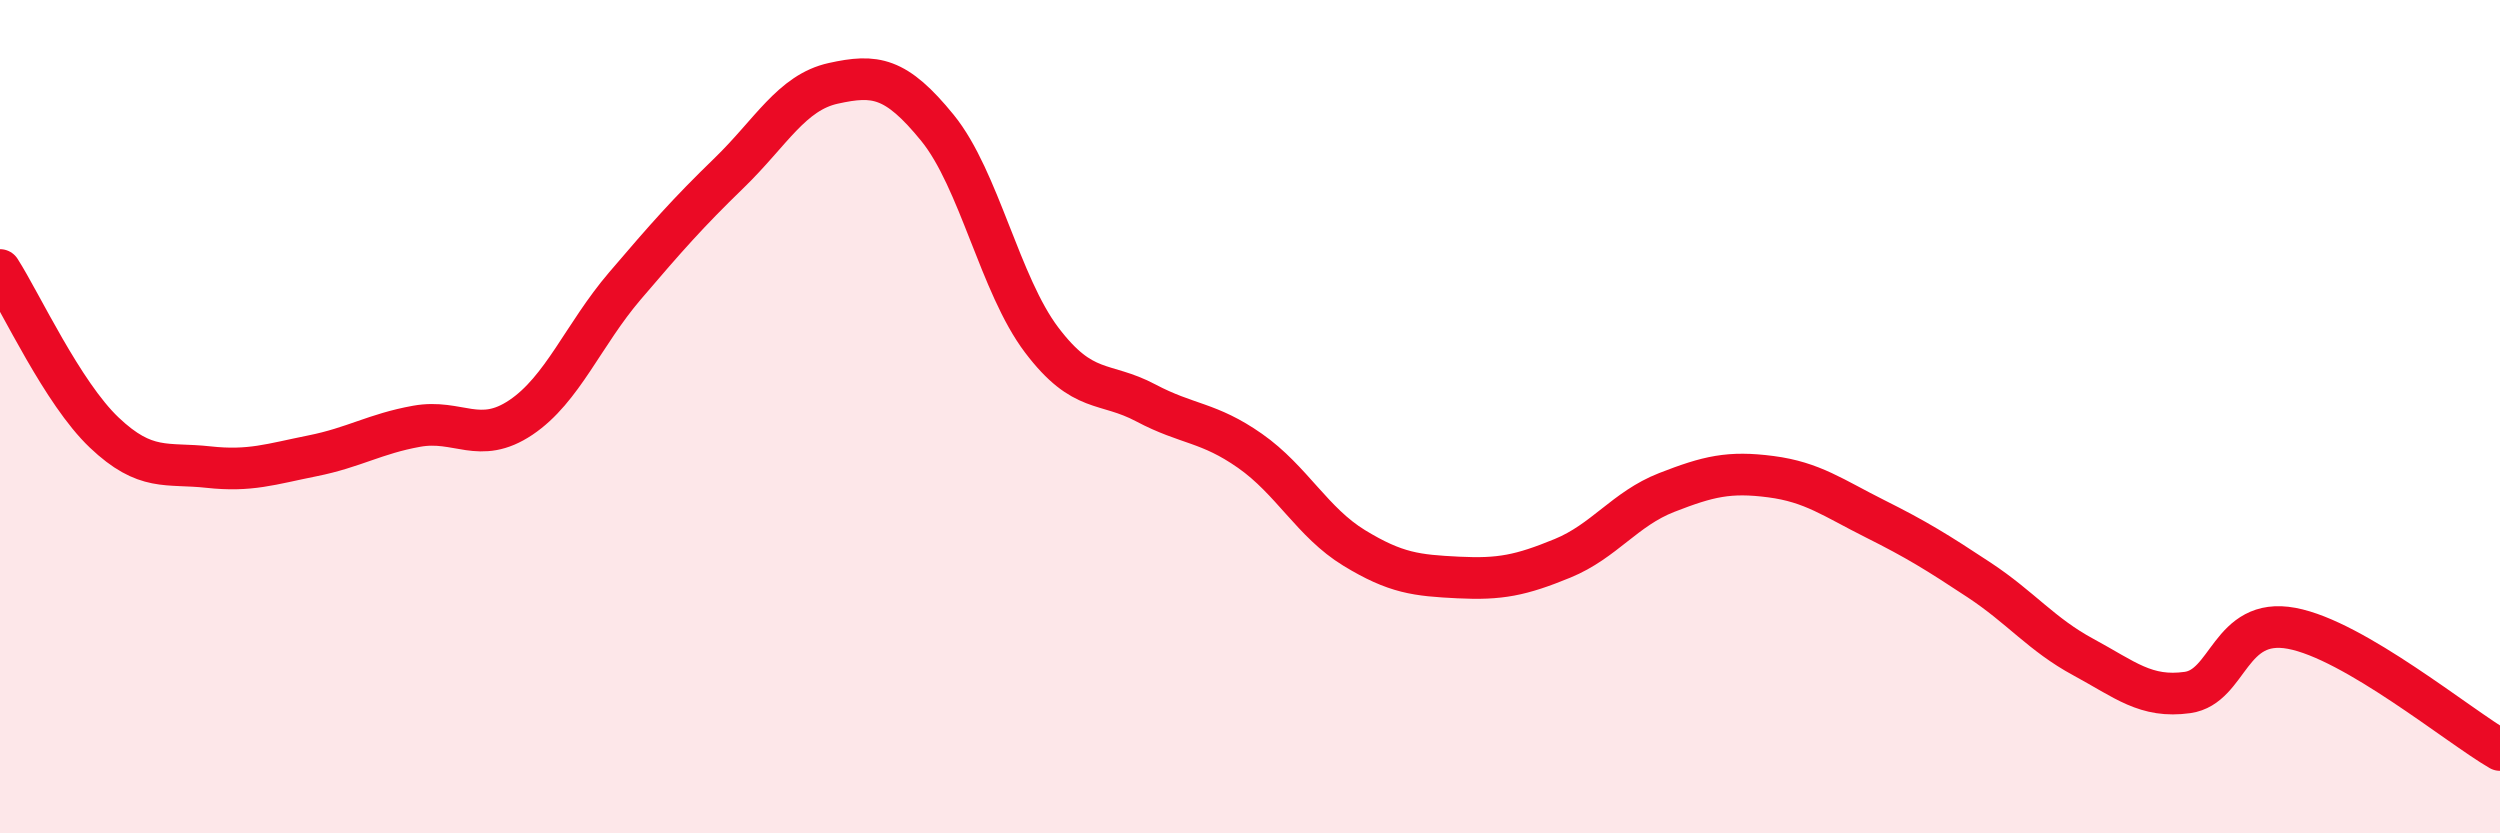
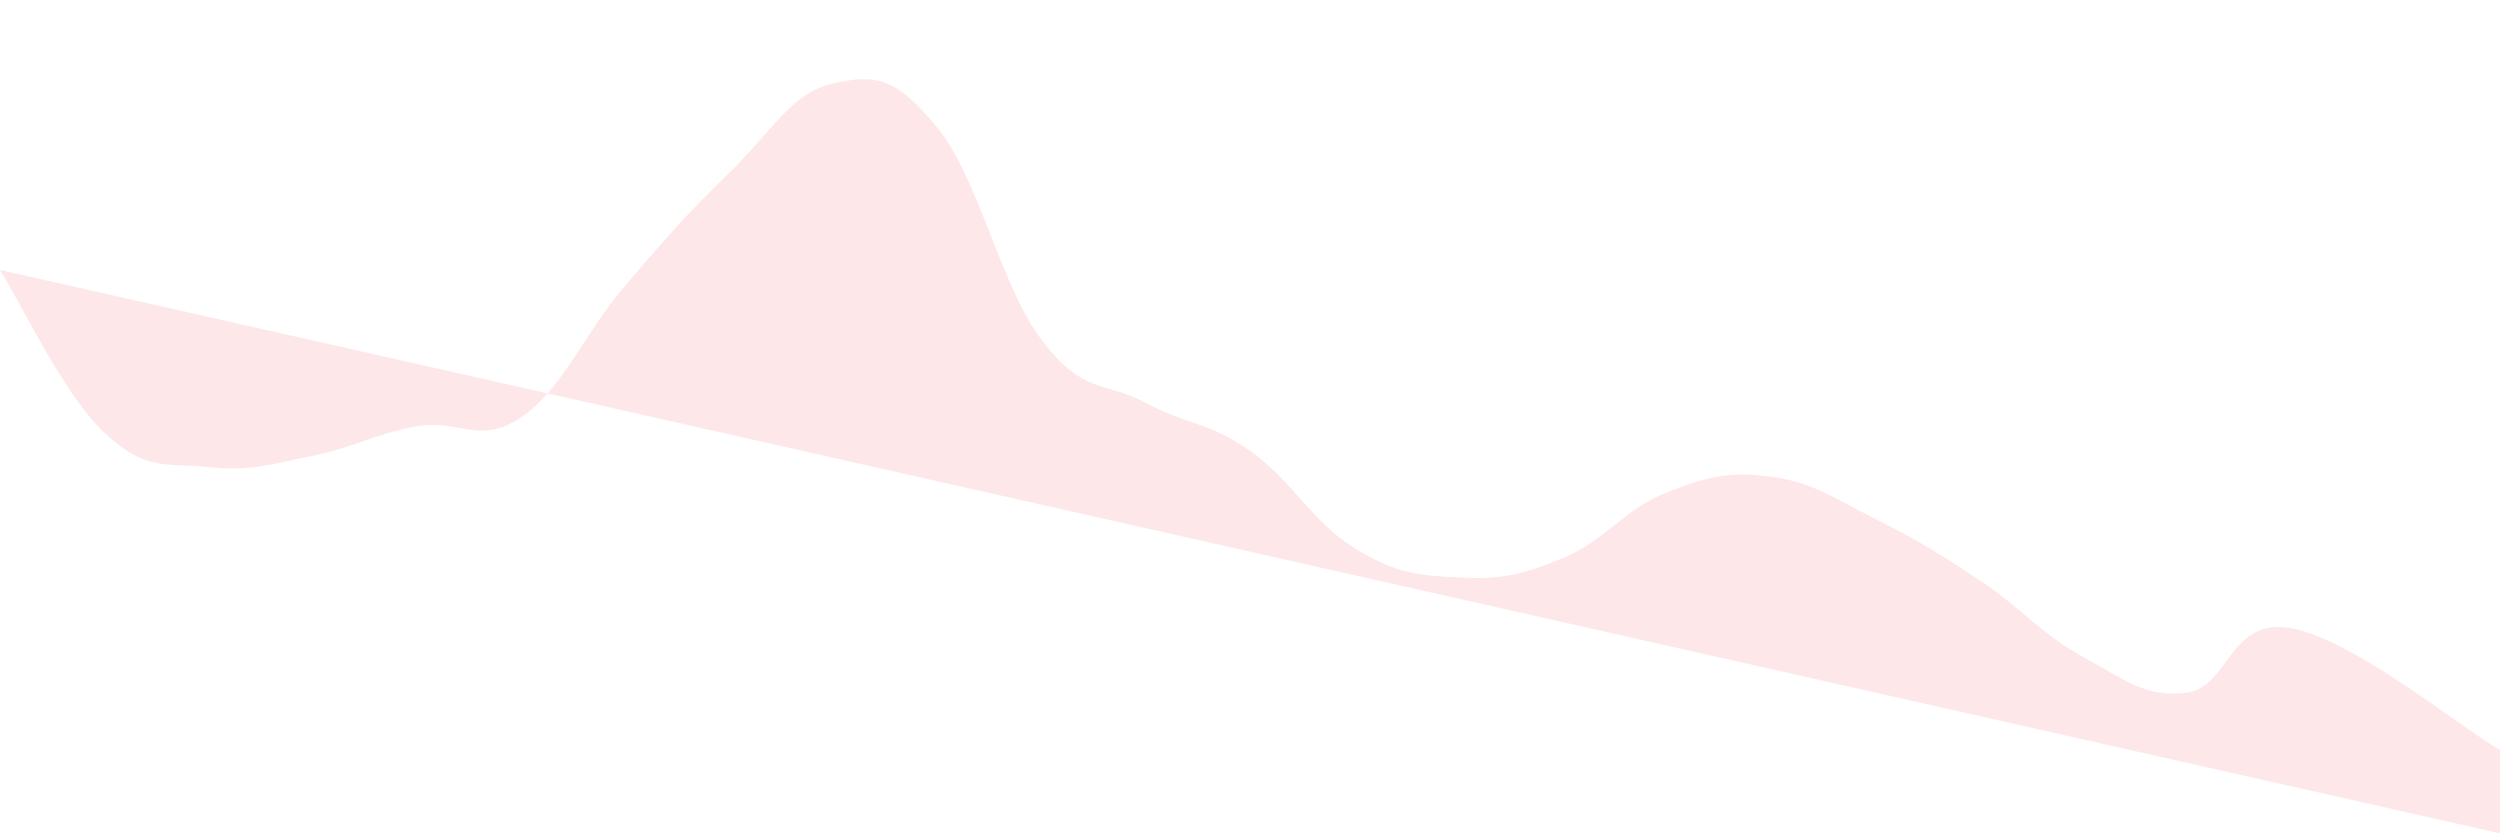
<svg xmlns="http://www.w3.org/2000/svg" width="60" height="20" viewBox="0 0 60 20">
-   <path d="M 0,6.48 C 0.5,7.26 1.5,9.43 2.5,10.38 C 3.5,11.33 4,11.1 5,11.21 C 6,11.32 6.5,11.14 7.5,10.94 C 8.5,10.74 9,10.41 10,10.23 C 11,10.05 11.5,10.69 12.5,10.02 C 13.5,9.35 14,8.03 15,6.86 C 16,5.69 16.5,5.12 17.5,4.15 C 18.5,3.18 19,2.22 20,2 C 21,1.78 21.5,1.84 22.5,3.07 C 23.5,4.3 24,6.84 25,8.16 C 26,9.48 26.5,9.14 27.5,9.67 C 28.5,10.2 29,10.12 30,10.82 C 31,11.52 31.5,12.54 32.5,13.15 C 33.5,13.76 34,13.81 35,13.86 C 36,13.91 36.5,13.81 37.5,13.4 C 38.5,12.99 39,12.21 40,11.82 C 41,11.43 41.5,11.31 42.5,11.44 C 43.5,11.57 44,11.95 45,12.45 C 46,12.95 46.5,13.26 47.5,13.92 C 48.5,14.58 49,15.23 50,15.77 C 51,16.31 51.5,16.76 52.5,16.62 C 53.5,16.48 53.5,14.8 55,15.08 C 56.5,15.36 59,17.42 60,18L60 20L0 20Z" fill="#EB0A25" opacity="0.1" stroke-linecap="round" stroke-linejoin="round" />
-   <path d="M 0,6.48 C 0.5,7.26 1.5,9.43 2.5,10.38 C 3.5,11.33 4,11.1 5,11.21 C 6,11.32 6.5,11.14 7.5,10.94 C 8.5,10.74 9,10.41 10,10.23 C 11,10.05 11.5,10.69 12.5,10.02 C 13.5,9.35 14,8.03 15,6.86 C 16,5.69 16.5,5.12 17.5,4.15 C 18.5,3.18 19,2.22 20,2 C 21,1.78 21.5,1.84 22.5,3.07 C 23.5,4.3 24,6.84 25,8.16 C 26,9.48 26.5,9.14 27.5,9.67 C 28.5,10.2 29,10.12 30,10.82 C 31,11.52 31.5,12.54 32.5,13.15 C 33.5,13.76 34,13.81 35,13.86 C 36,13.91 36.5,13.81 37.5,13.4 C 38.5,12.99 39,12.21 40,11.82 C 41,11.43 41.5,11.31 42.5,11.44 C 43.5,11.57 44,11.95 45,12.45 C 46,12.95 46.5,13.26 47.5,13.92 C 48.5,14.58 49,15.23 50,15.77 C 51,16.31 51.5,16.76 52.5,16.62 C 53.5,16.48 53.5,14.8 55,15.08 C 56.5,15.36 59,17.42 60,18" stroke="#EB0A25" stroke-width="1" fill="none" stroke-linecap="round" stroke-linejoin="round" />
+   <path d="M 0,6.48 C 0.5,7.26 1.5,9.43 2.5,10.38 C 3.5,11.33 4,11.1 5,11.21 C 6,11.32 6.5,11.14 7.5,10.94 C 8.5,10.74 9,10.41 10,10.23 C 11,10.05 11.5,10.69 12.5,10.02 C 13.5,9.35 14,8.03 15,6.86 C 16,5.69 16.5,5.12 17.5,4.15 C 18.5,3.18 19,2.22 20,2 C 21,1.78 21.5,1.84 22.5,3.07 C 23.5,4.3 24,6.84 25,8.16 C 26,9.48 26.5,9.14 27.5,9.67 C 28.5,10.2 29,10.12 30,10.82 C 31,11.52 31.5,12.54 32.5,13.15 C 33.5,13.76 34,13.81 35,13.86 C 36,13.91 36.5,13.81 37.5,13.4 C 38.5,12.99 39,12.21 40,11.82 C 41,11.43 41.5,11.31 42.5,11.44 C 43.5,11.57 44,11.95 45,12.45 C 46,12.95 46.5,13.26 47.5,13.92 C 48.5,14.58 49,15.23 50,15.77 C 51,16.31 51.5,16.76 52.5,16.62 C 53.5,16.48 53.5,14.8 55,15.08 C 56.5,15.36 59,17.42 60,18L60 20Z" fill="#EB0A25" opacity="0.1" stroke-linecap="round" stroke-linejoin="round" />
</svg>